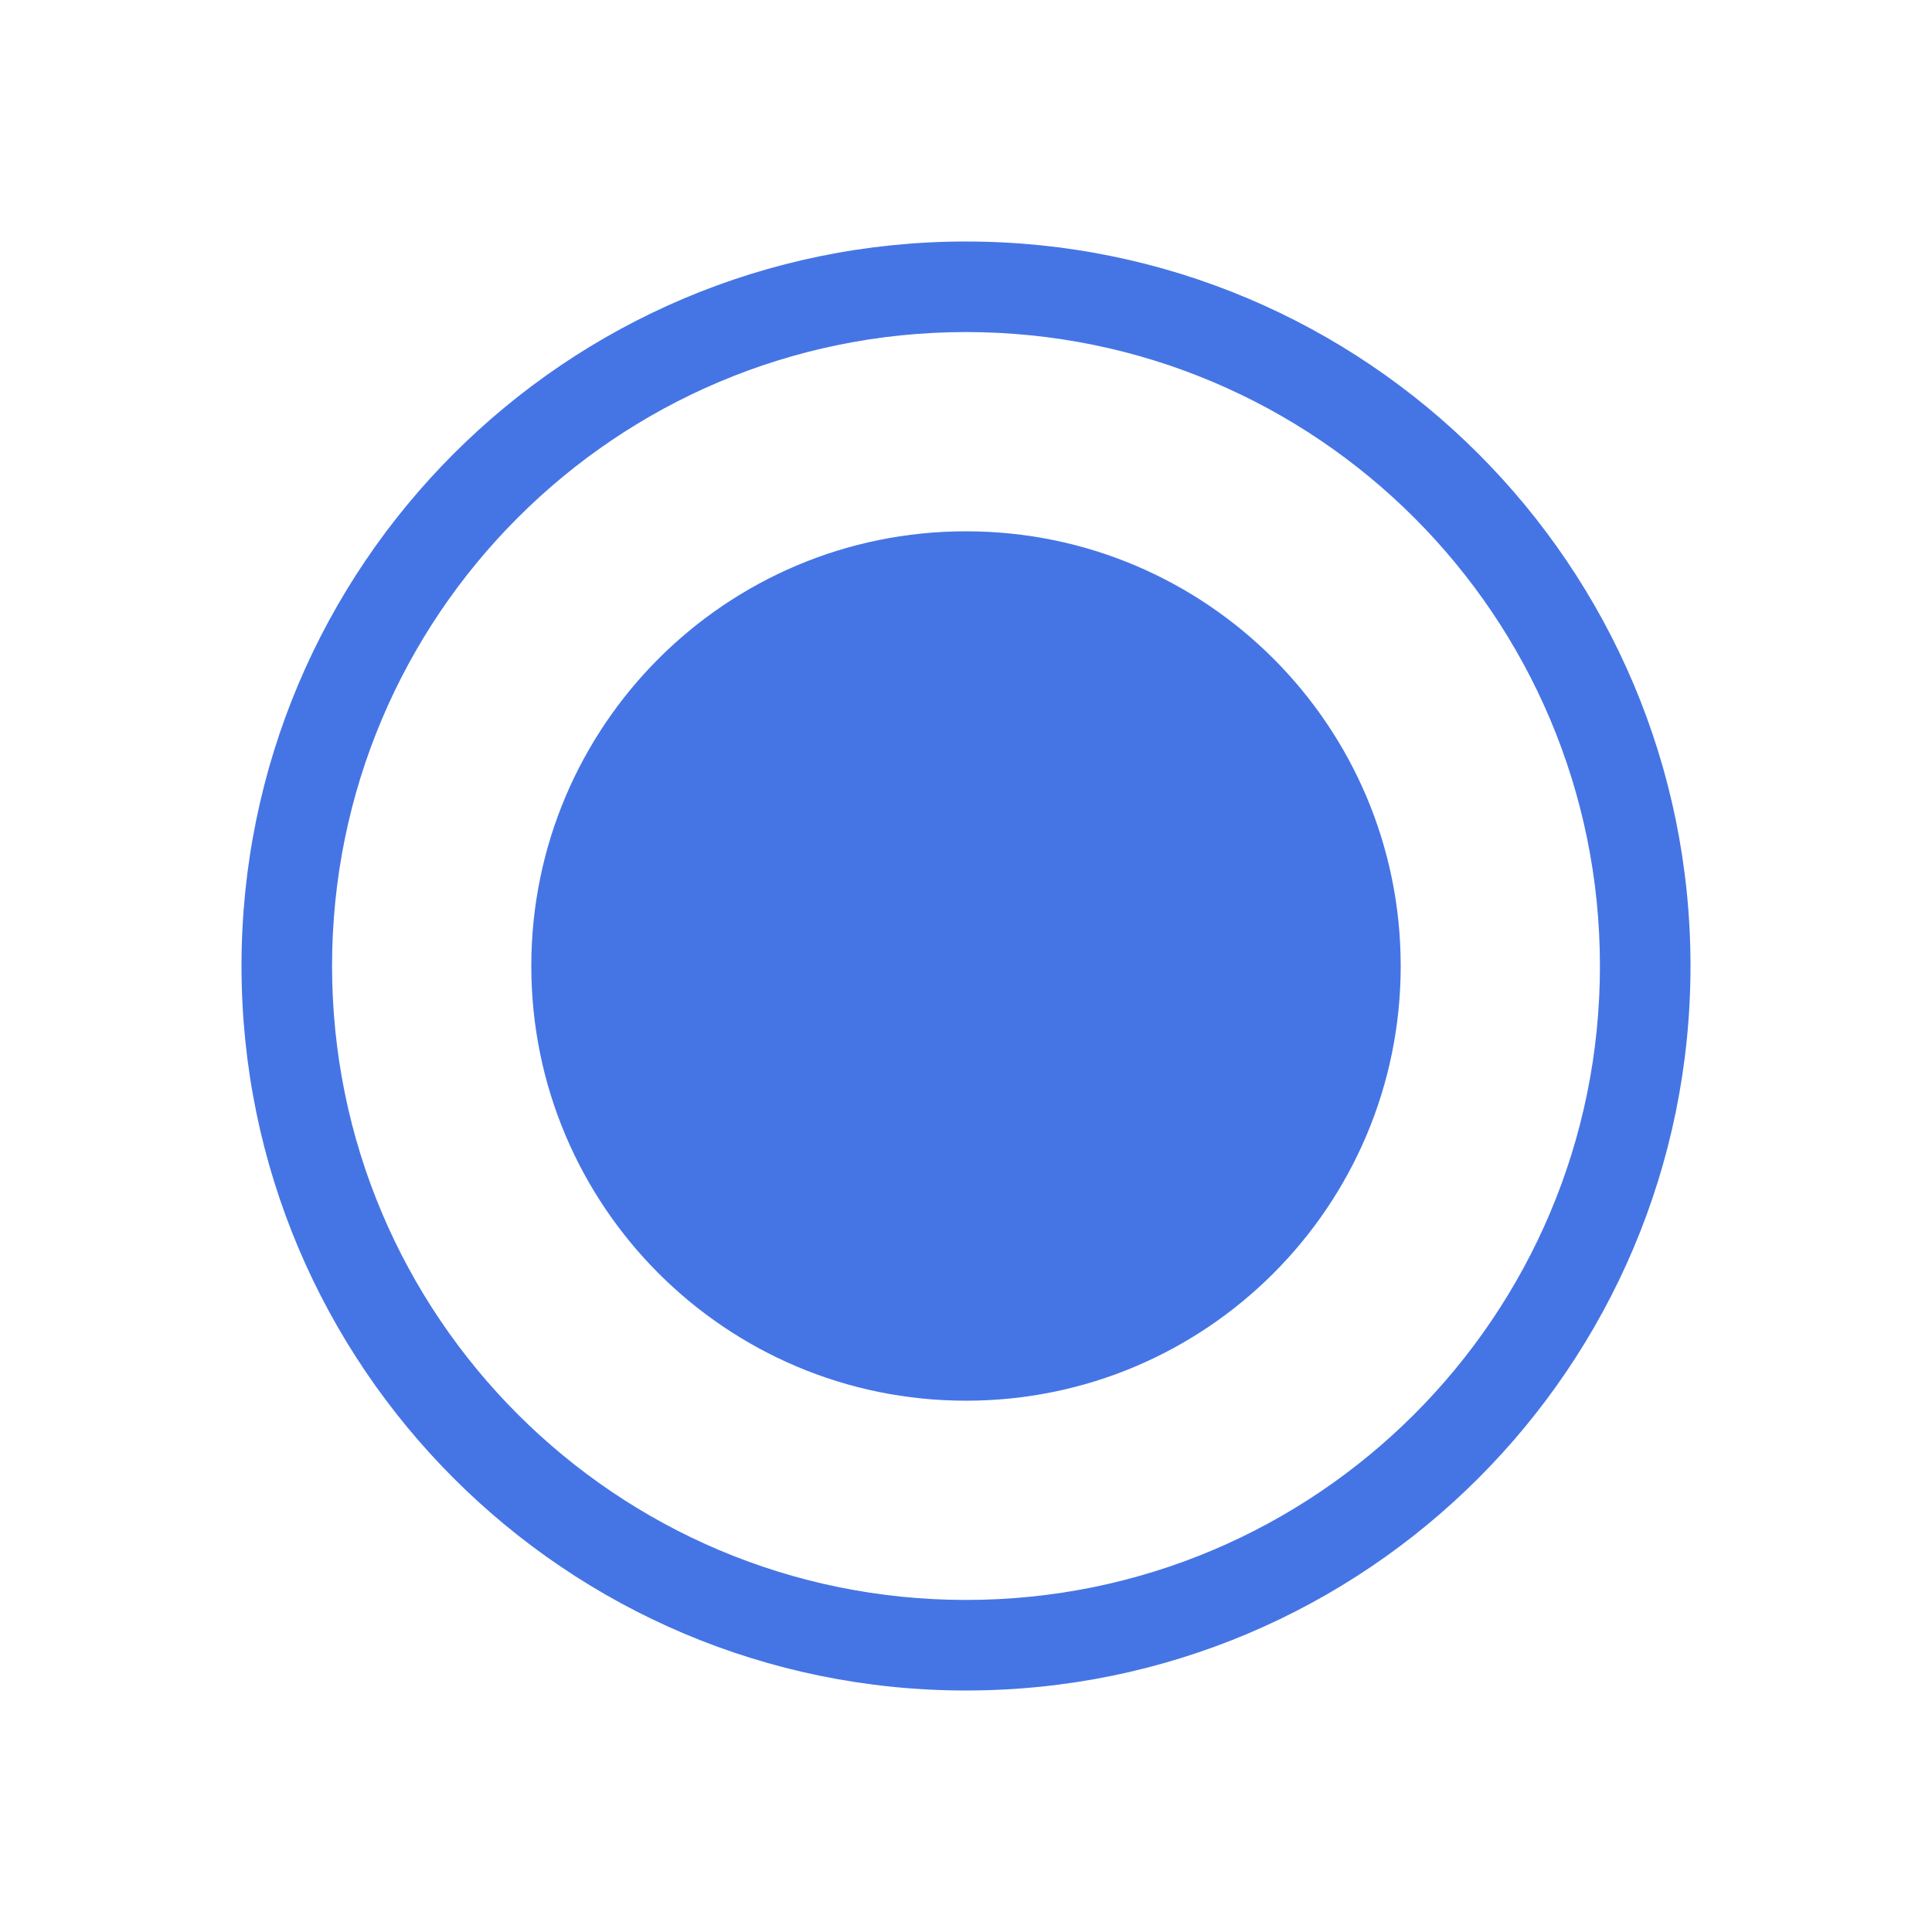
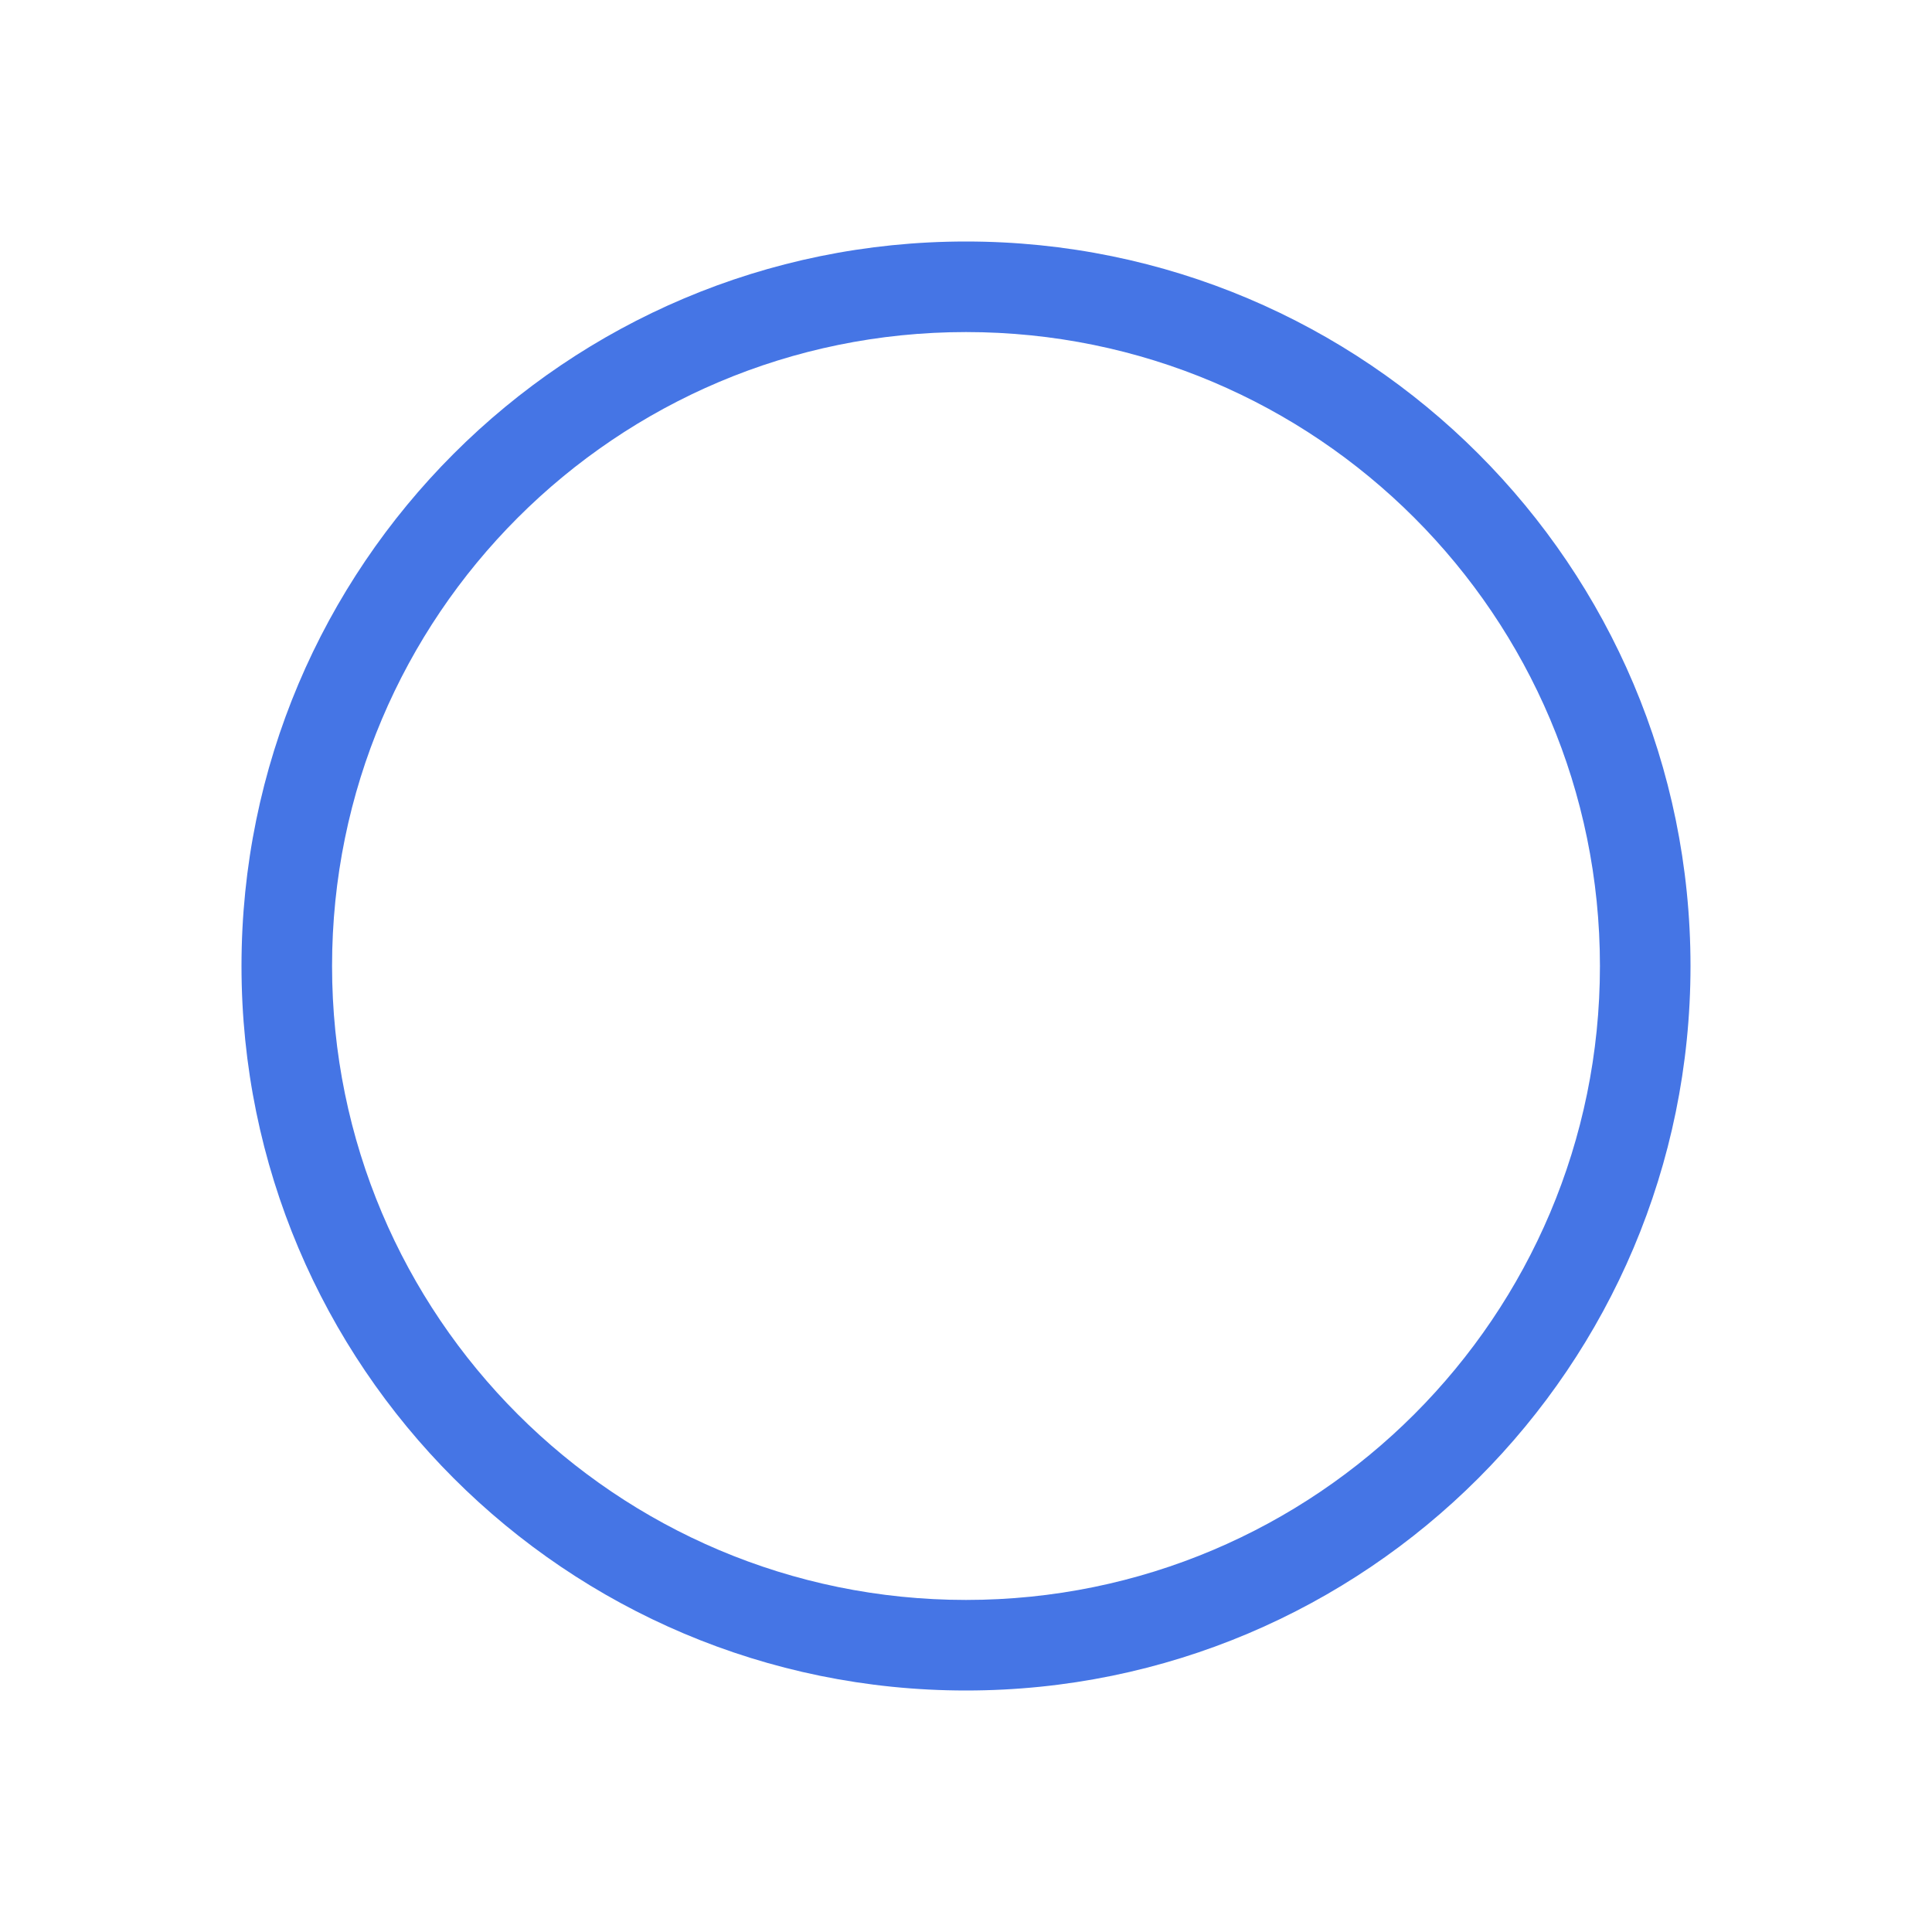
<svg xmlns="http://www.w3.org/2000/svg" width="40" height="40" viewBox="0 0 40 40" fill="none">
  <path fill-rule="evenodd" clip-rule="evenodd" d="M20 33.125C27.249 33.125 33.125 27.249 33.125 20C33.125 12.751 27.249 6.875 20 6.875C12.751 6.875 6.875 12.751 6.875 20C6.875 27.249 12.751 33.125 20 33.125ZM20 35C28.284 35 35 28.284 35 20C35 11.716 28.284 5 20 5C11.716 5 5 11.716 5 20C5 28.284 11.716 35 20 35Z" fill="#4575E5" />
-   <path d="M20 29C24.971 29 29 24.971 29 20C29 15.029 24.971 11 20 11C15.029 11 11 15.029 11 20C11 24.971 15.029 29 20 29Z" fill="#4575E5" />
</svg>